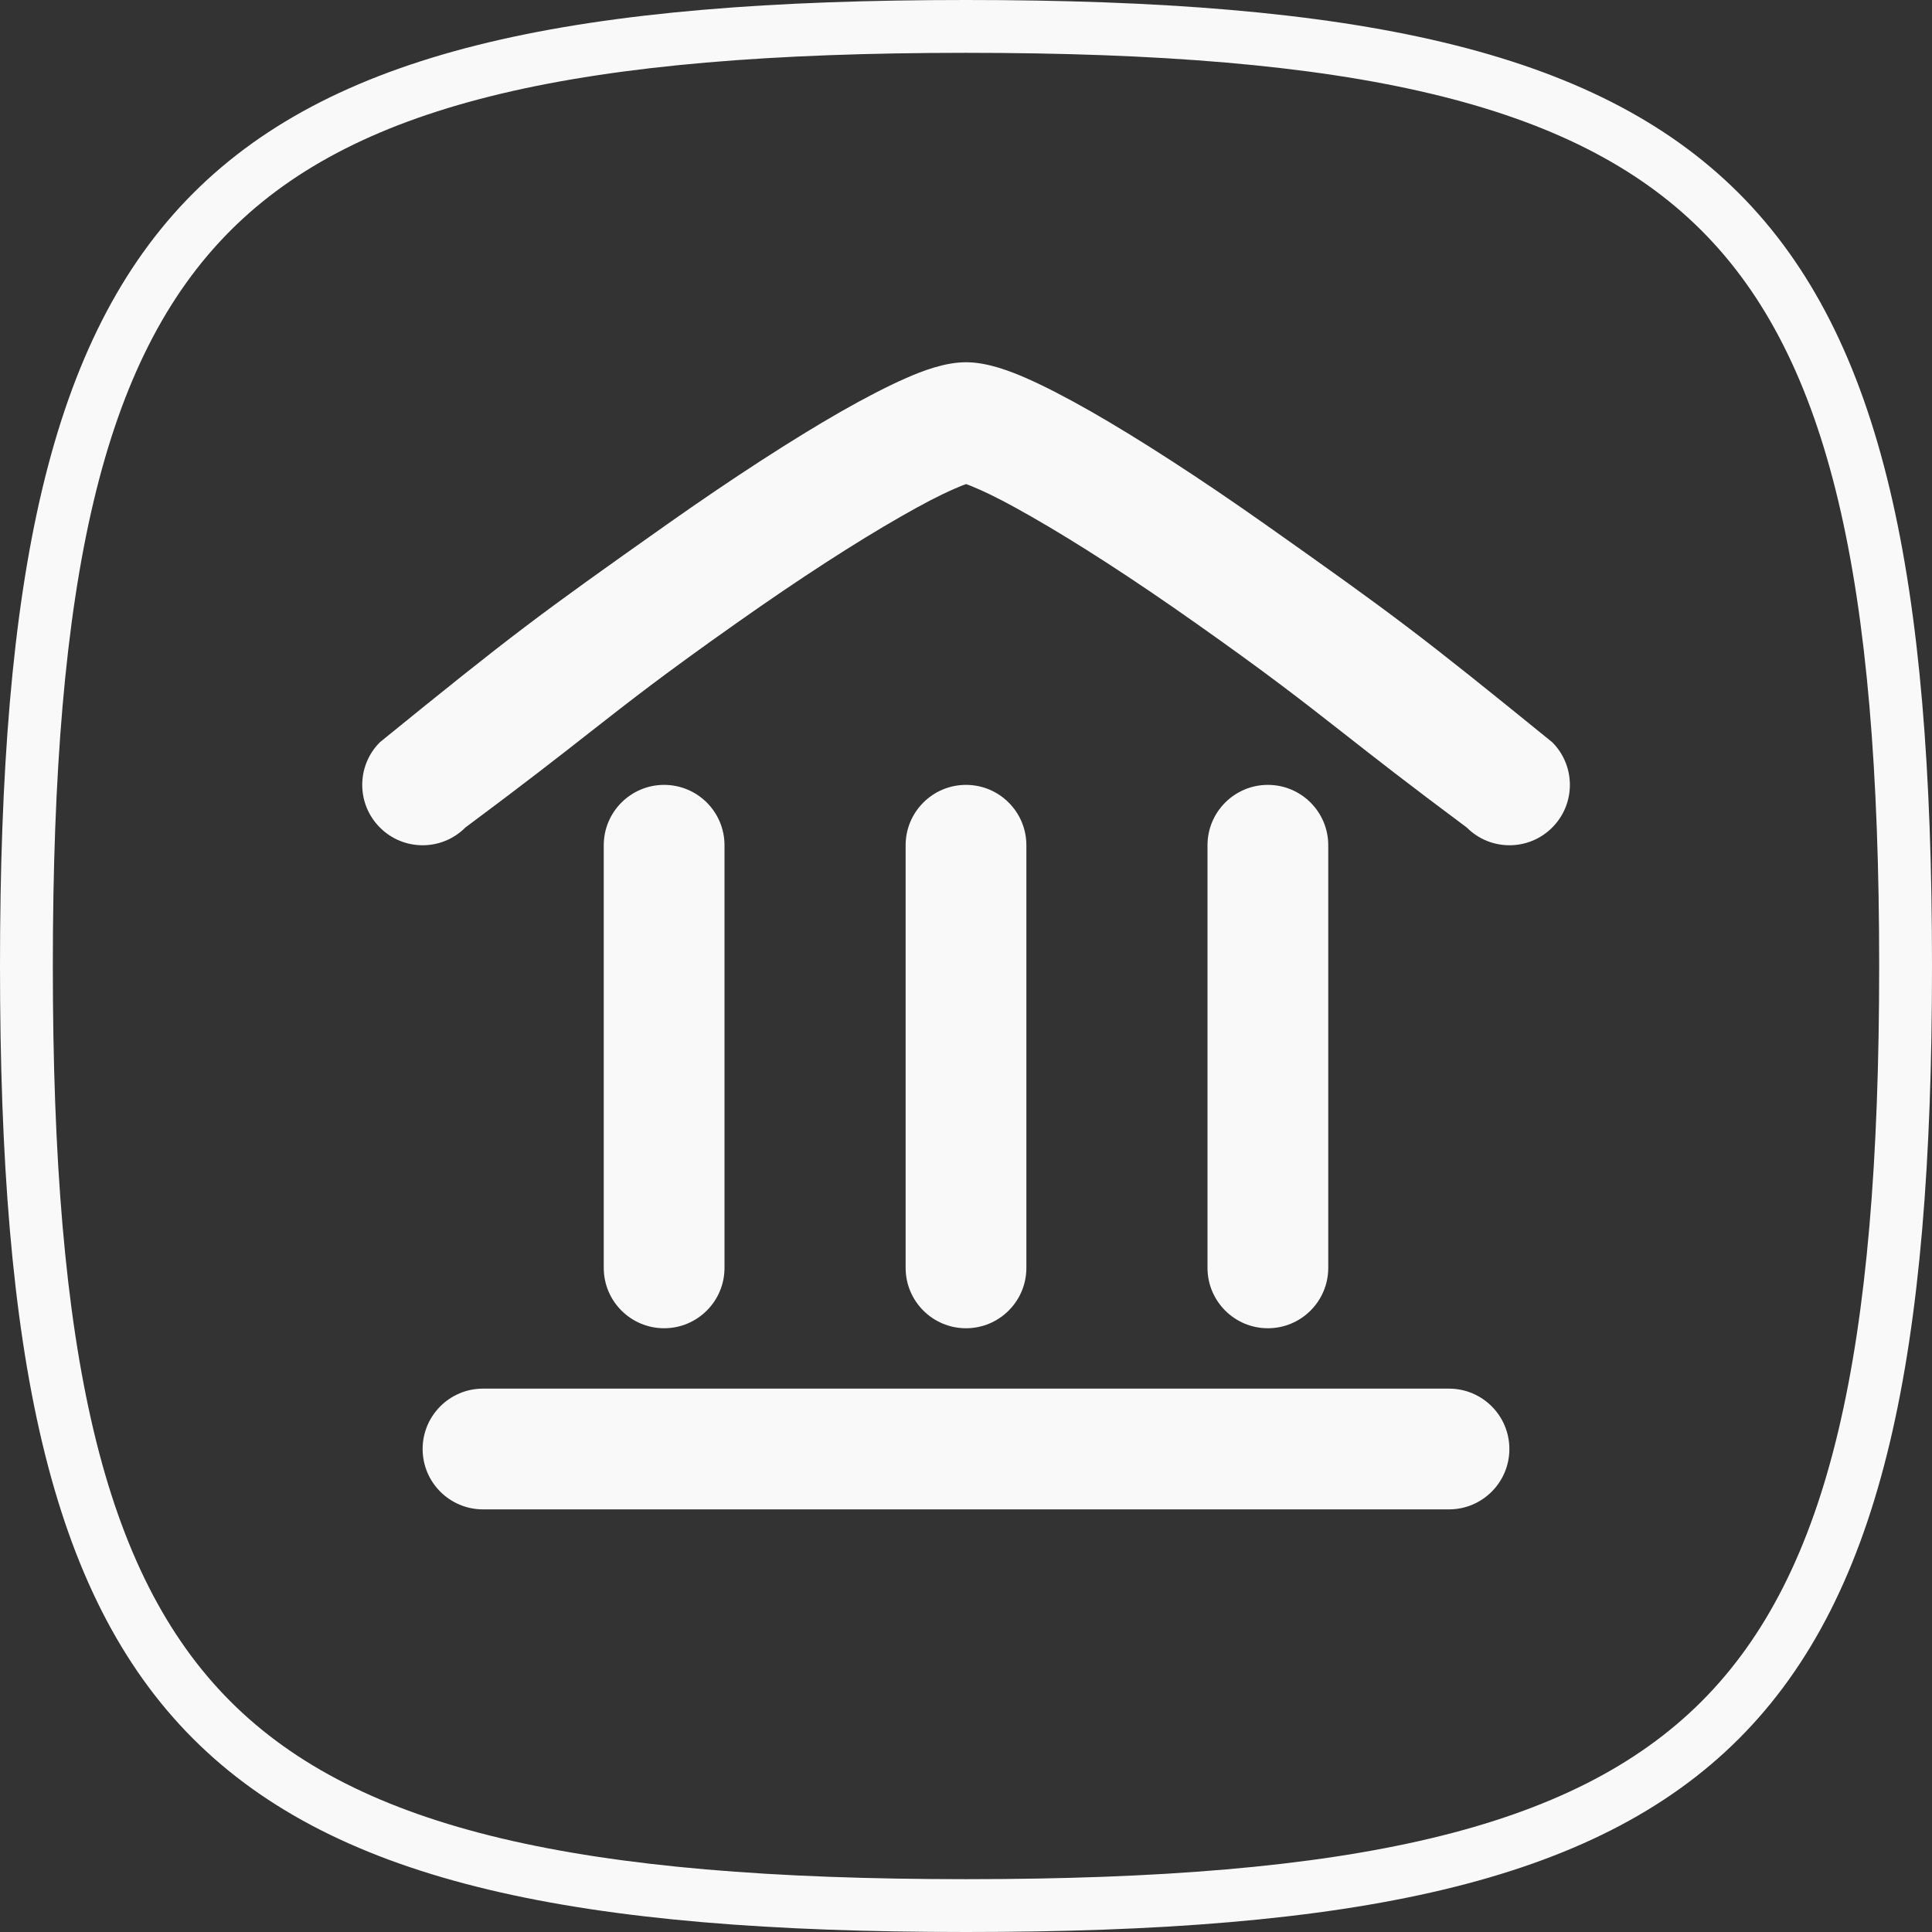
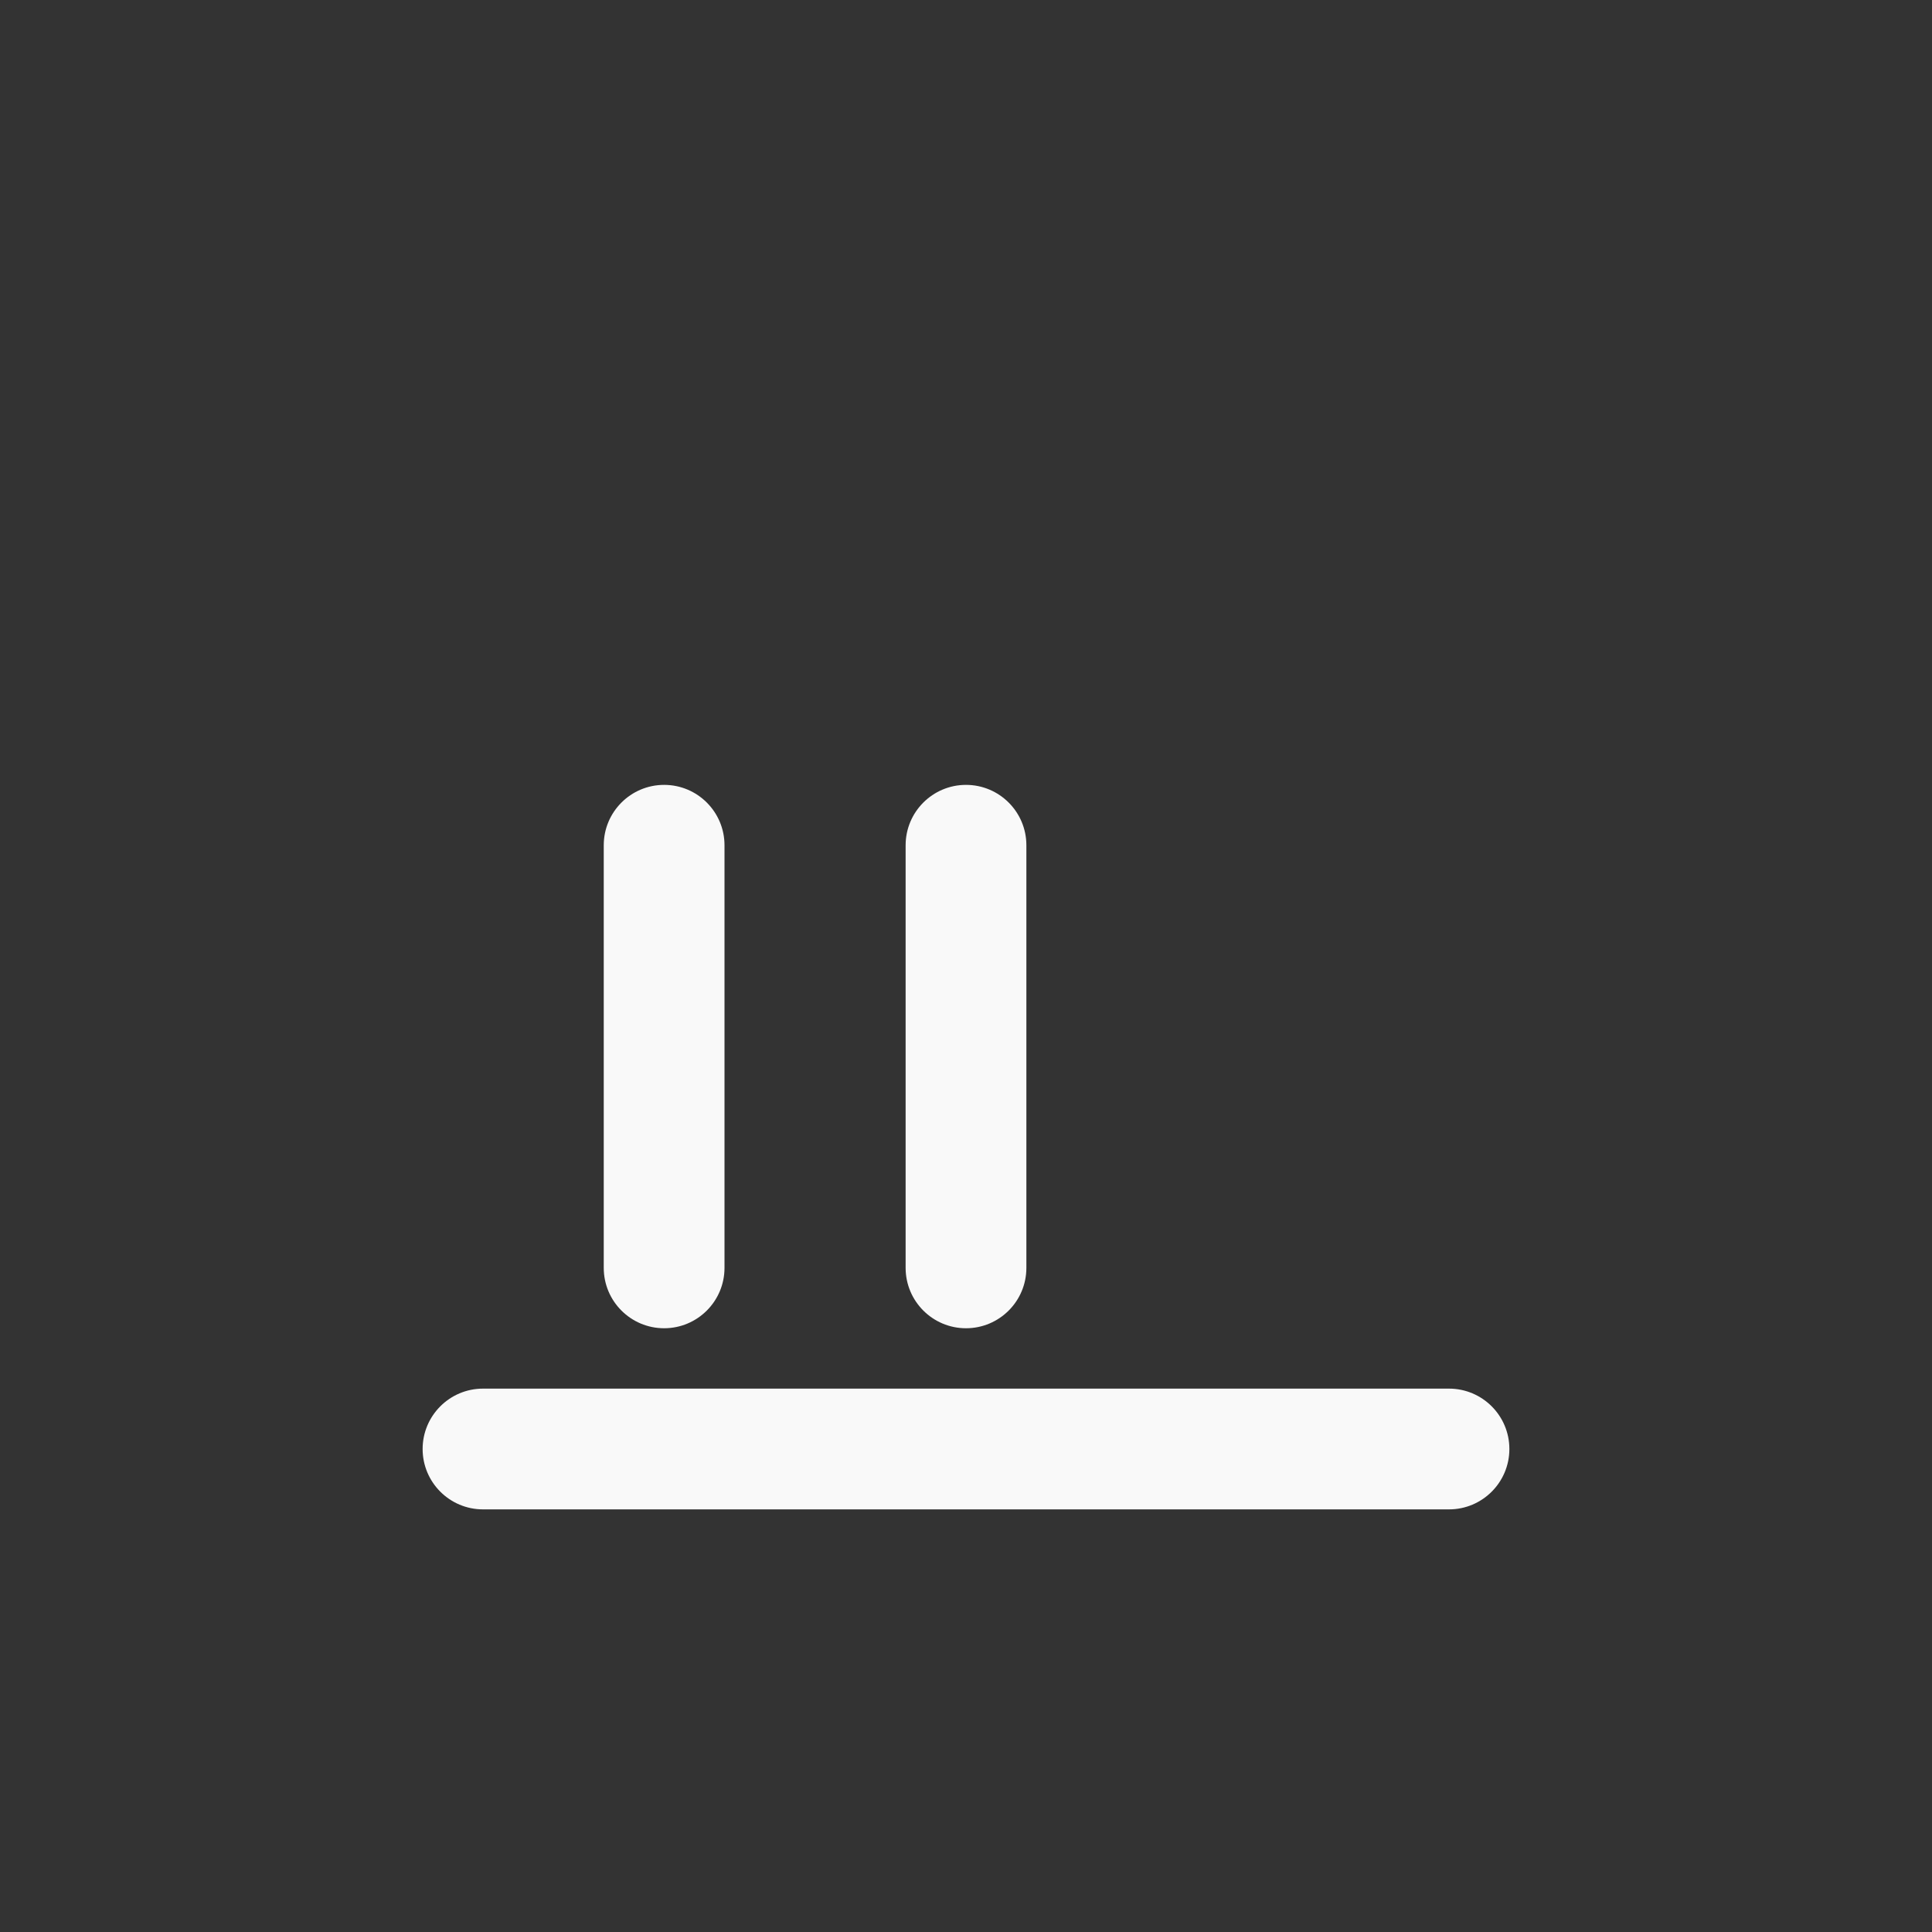
<svg xmlns="http://www.w3.org/2000/svg" width="32" height="32" fill="none" viewBox="0 0 32 32" version="1.1" id="svg16">
  <rect x="0" y="0" width="32" height="32" fill="#333333" stroke="none" />
  <g id="g21">
    <path d="m 8,23 h 16 c 0.552,0 1,0.448 1,1 0,0.552 -0.448,1 -1,1 H 8 C 7.448,25 7,24.552 7,24 7,23.448 7.448,23 8,23 Z" style="clip-rule:evenodd;fill:#f9f9f9;fill-rule:evenodd" id="path21" />
-     <path d="m 21,13 c 0.552,0 1,0.448 1,1 v 7 c 0,0.552 -0.448,1 -1,1 -0.552,0 -1,-0.448 -1,-1 v -7 c 0,-0.552 0.448,-1 1,-1 z" style="clip-rule:evenodd;fill:#f9f9f9;fill-rule:evenodd" id="path20" />
    <path d="m 16,13 c 0.552,0 1,0.448 1,1 v 7 c 0,0.552 -0.448,1 -1,1 -0.552,0 -1,-0.448 -1,-1 v -7 c 0,-0.552 0.448,-1 1,-1 z" style="clip-rule:evenodd;fill:#f9f9f9;fill-rule:evenodd" id="path19" />
    <path d="m 11,13 c 0.552,0 1,0.448 1,1 v 7 c 0,0.552 -0.448,1 -1,1 -0.552,0 -1,-0.448 -1,-1 v -7 c 0,-0.552 0.448,-1 1,-1 z" style="clip-rule:evenodd;fill:#f9f9f9;fill-rule:evenodd" id="path18" />
-     <path d="m 16,6 c -0.358,0 -0.734,0.149 -0.996,0.264 -0.297,0.13 -0.677,0.326 -1.078,0.555 -0.789,0.451 -1.797,1.103 -2.877,1.865 -2.149,1.518 -2.549,1.816 -4.756,3.609 -0.391,0.39 -0.391,1.024 0,1.414 0.39,0.391 1.024,0.391 1.414,0 0.976,-0.726 1.556,-1.18 2.061,-1.576 0.682,-0.534 1.229,-0.963 2.436,-1.814 1.045,-0.738 1.973,-1.336 2.715,-1.76 0.365,-0.209 0.65,-0.358 0.889,-0.461 0.09,-0.04 0.152,-0.064 0.193,-0.078 0.041,0.014 0.103,0.038 0.193,0.078 0.239,0.103 0.524,0.252 0.889,0.461 0.742,0.424 1.672,1.022 2.717,1.76 1.207,0.851 1.754,1.28 2.436,1.814 0.505,0.396 1.083,0.85 2.059,1.576 0.39,0.391 1.024,0.391 1.414,0 0.391,-0.39 0.391,-1.024 0,-1.414 -2.207,-1.793 -2.605,-2.091 -4.754,-3.609 -1.08,-0.762 -2.09,-1.414 -2.879,-1.865 -0.401,-0.229 -0.779,-0.425 -1.076,-0.555 C 16.736,6.149 16.358,6 16,6 Z" style="clip-rule:evenodd;fill:#f9f9f9;fill-rule:evenodd" id="path17" />
-     <path d="M 16,0 C 3.2,0 0,3.2 0,16 0,28.8 3.2,32 16,32 28.8,32 32,28.8 32,16 32,3.2 28.8,0 16,0 Z m 0,0.875 c 6.406,0 10.06,0.822 12.182,2.943 C 30.303,5.94 31.125,9.594 31.125,16 c 0,6.406 -0.822,10.06 -2.943,12.182 C 26.06,30.303 22.406,31.125 16,31.125 9.594,31.125 5.94,30.303 3.818,28.182 1.697,26.06 0.875,22.406 0.875,16 0.875,9.594 1.697,5.94 3.818,3.818 5.94,1.697 9.594,0.875 16,0.875 Z" style="clip-rule:evenodd;fill:#f9f9f9;fill-rule:evenodd" id="path16" />
  </g>
  <defs id="defs16" />
</svg>